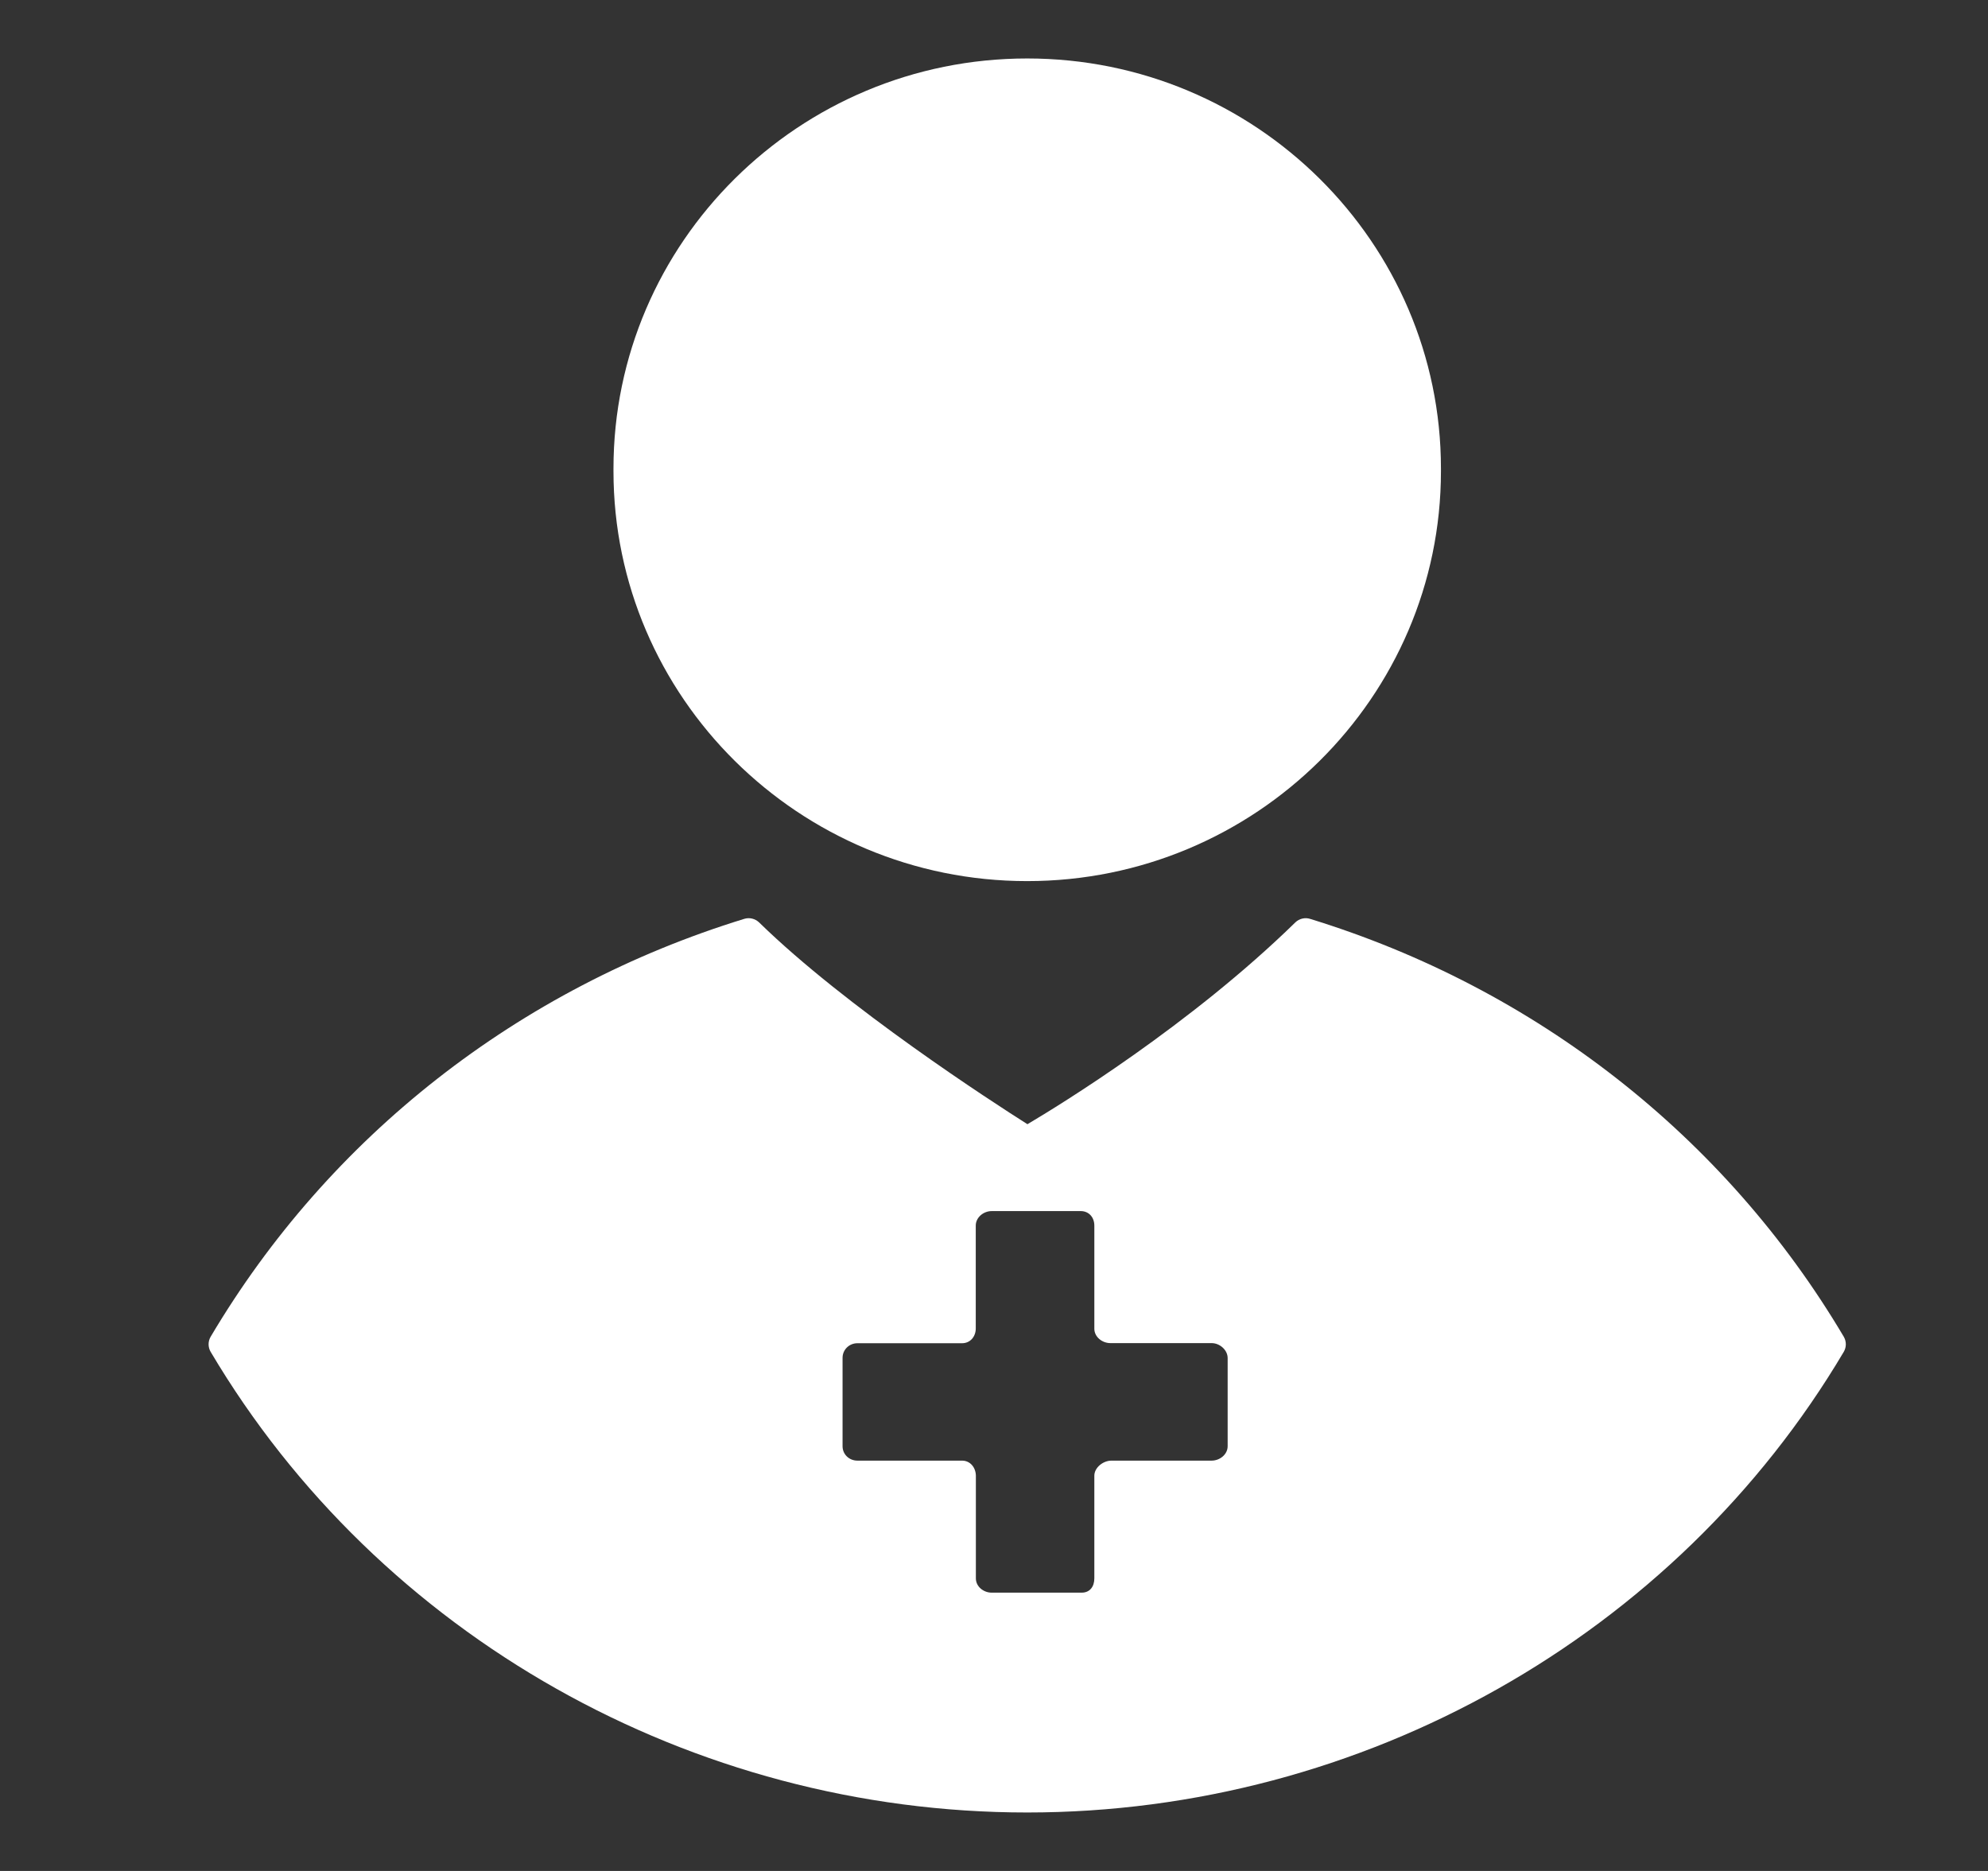
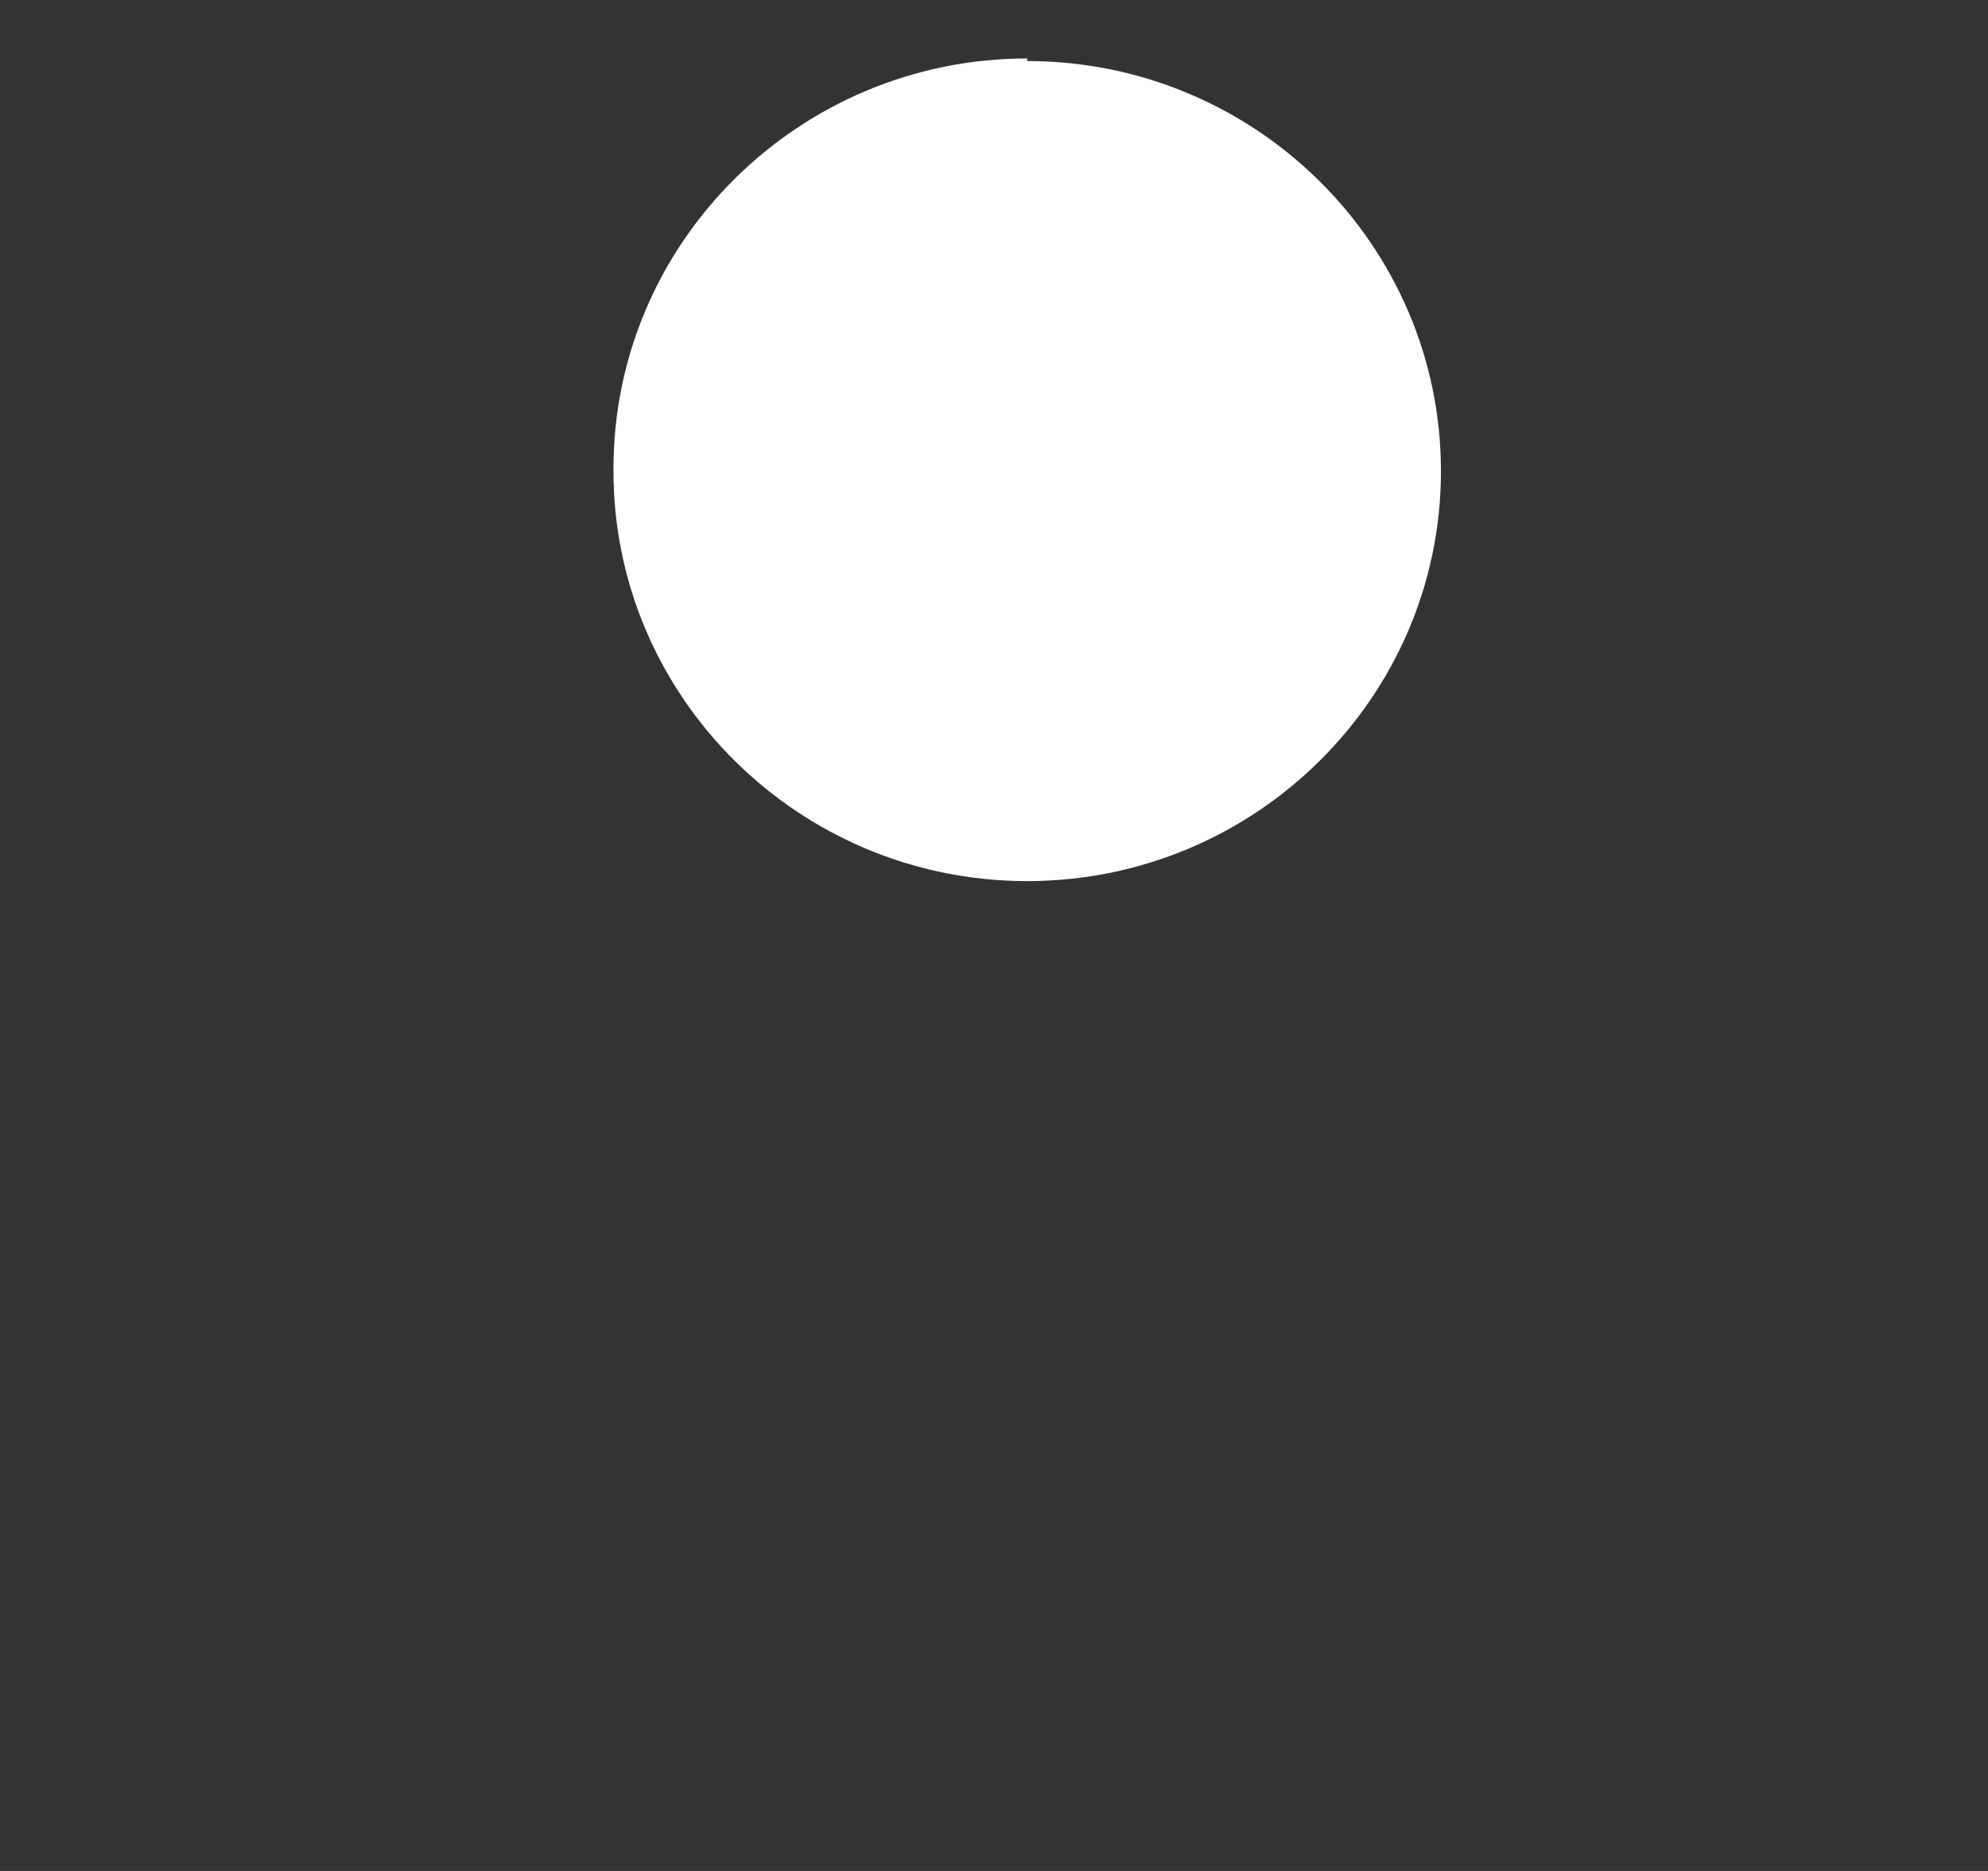
<svg xmlns="http://www.w3.org/2000/svg" width="100%" height="100%" viewBox="0 0 17 16" version="1.1" xml:space="preserve" style="fill-rule:evenodd;clip-rule:evenodd;stroke-linejoin:round;stroke-miterlimit:1.414;">
  <rect x="0" y="0" width="17" height="16" fill="#333333" stroke="none" />
  <rect id="appointment" x="0.784" y="0" width="16" height="16" style="fill:none;" />
-   <path d="M8.784,0.5c-1.951,0 -3.538,1.573 -3.538,3.507l0,0.022c0,1.933 1.587,3.506 3.538,3.506c1.951,0 3.538,-1.573 3.538,-3.506l0,-0.022c0,-1.934 -1.587,-3.507 -3.538,-3.507Z" style="fill:#fff;fill-rule:nonzero;" />
-   <path d="M15.767,11.432c-1.014,-1.712 -2.635,-2.981 -4.564,-3.574c-0.044,-0.014 -0.093,-0.002 -0.126,0.03c-0.897,0.877 -2.012,1.561 -2.291,1.726c-0.297,-0.188 -1.55,-0.998 -2.295,-1.726c-0.034,-0.032 -0.082,-0.044 -0.127,-0.03c-1.929,0.593 -3.549,1.862 -4.563,3.574c-0.023,0.04 -0.023,0.088 0,0.128c1.44,2.43 4.115,3.94 6.983,3.94c2.868,0 5.543,-1.51 6.983,-3.94c0.023,-0.04 0.023,-0.088 0,-0.128Zm-5.269,0.936c0,0.07 -0.067,0.123 -0.137,0.123l-0.857,0c-0.07,0 -0.146,0.059 -0.146,0.129l0,0.878c0,0.07 -0.038,0.122 -0.108,0.122l-0.77,0c-0.07,0 -0.135,-0.052 -0.135,-0.122l0,-0.878c-0.001,-0.07 -0.048,-0.129 -0.118,-0.129l-0.895,0c-0.07,0 -0.127,-0.053 -0.127,-0.123l0,-0.756c0,-0.07 0.057,-0.125 0.127,-0.125l0.895,0c0.07,0 0.117,-0.057 0.117,-0.126l0,-0.88c0,-0.07 0.066,-0.124 0.136,-0.124l0.762,0c0.07,0 0.116,0.054 0.116,0.124l0,0.882c0,0.07 0.067,0.123 0.137,0.123l0.866,0c0.07,0 0.137,0.059 0.137,0.128l0,0.754Z" style="fill:#fff;fill-rule:nonzero;" />
+   <path d="M8.784,0.5c-1.951,0 -3.538,1.573 -3.538,3.507l0,0.022c0,1.933 1.587,3.506 3.538,3.506c1.951,0 3.538,-1.573 3.538,-3.506c0,-1.934 -1.587,-3.507 -3.538,-3.507Z" style="fill:#fff;fill-rule:nonzero;" />
</svg>